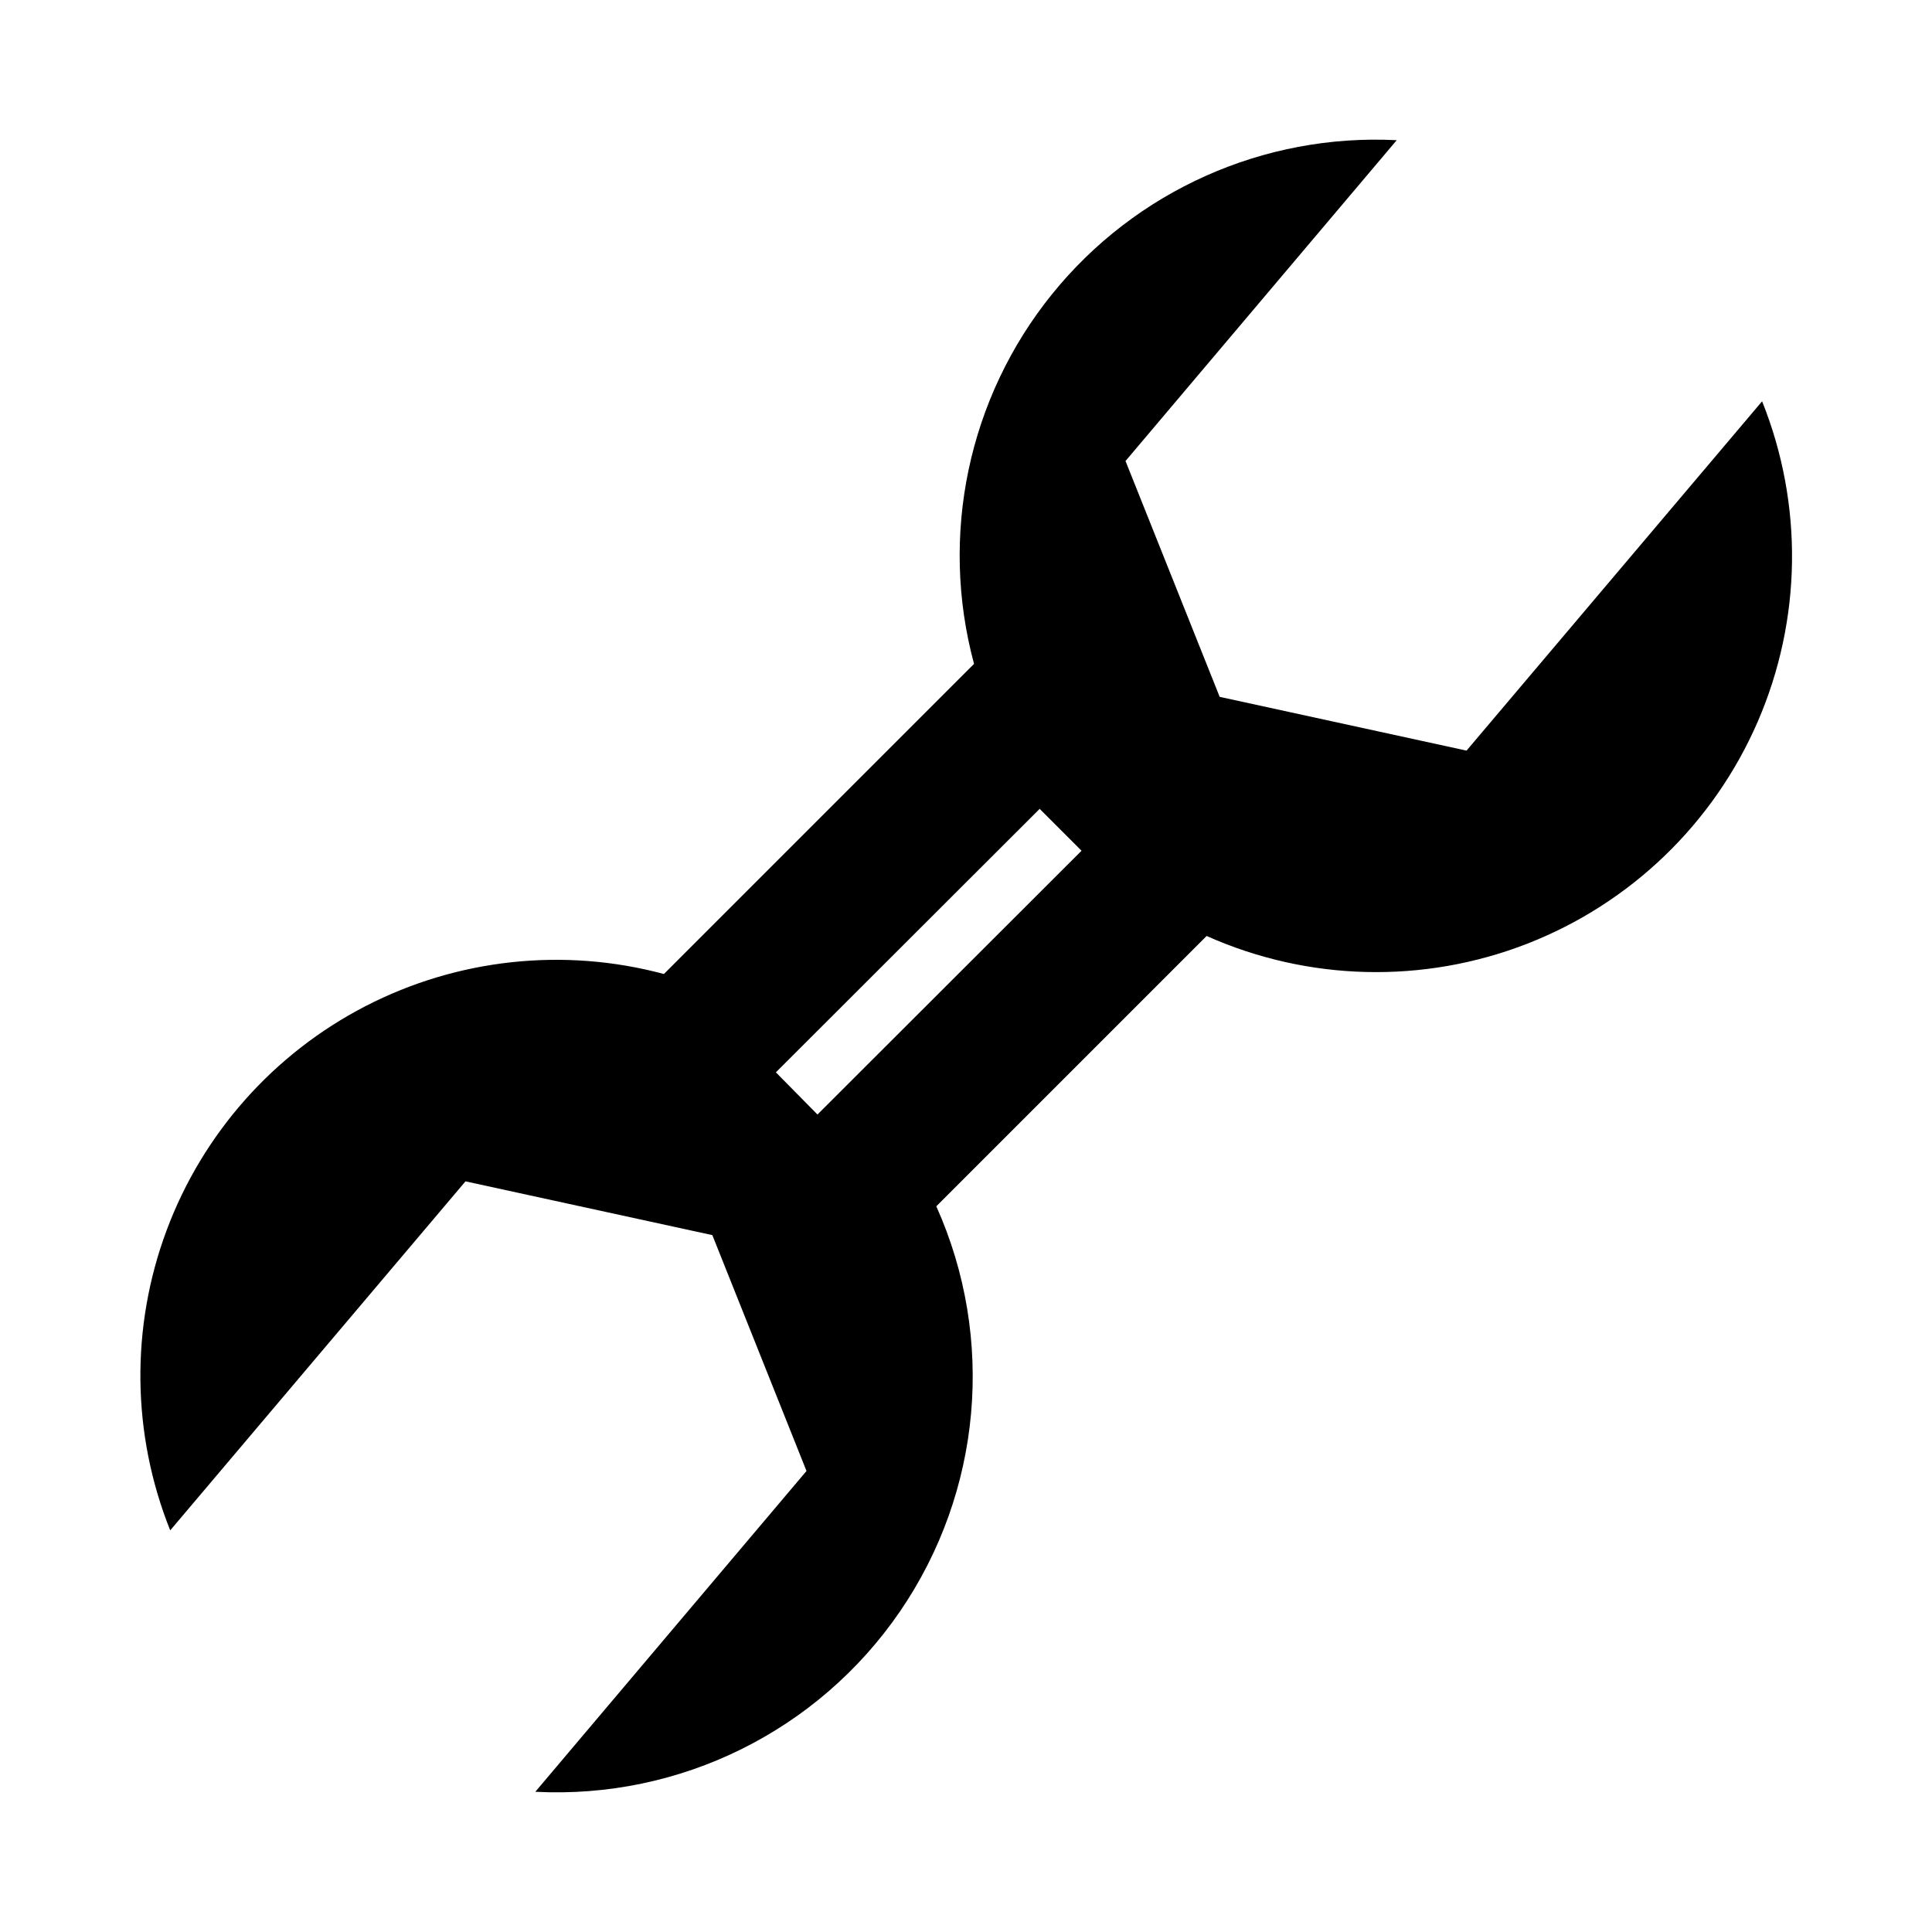
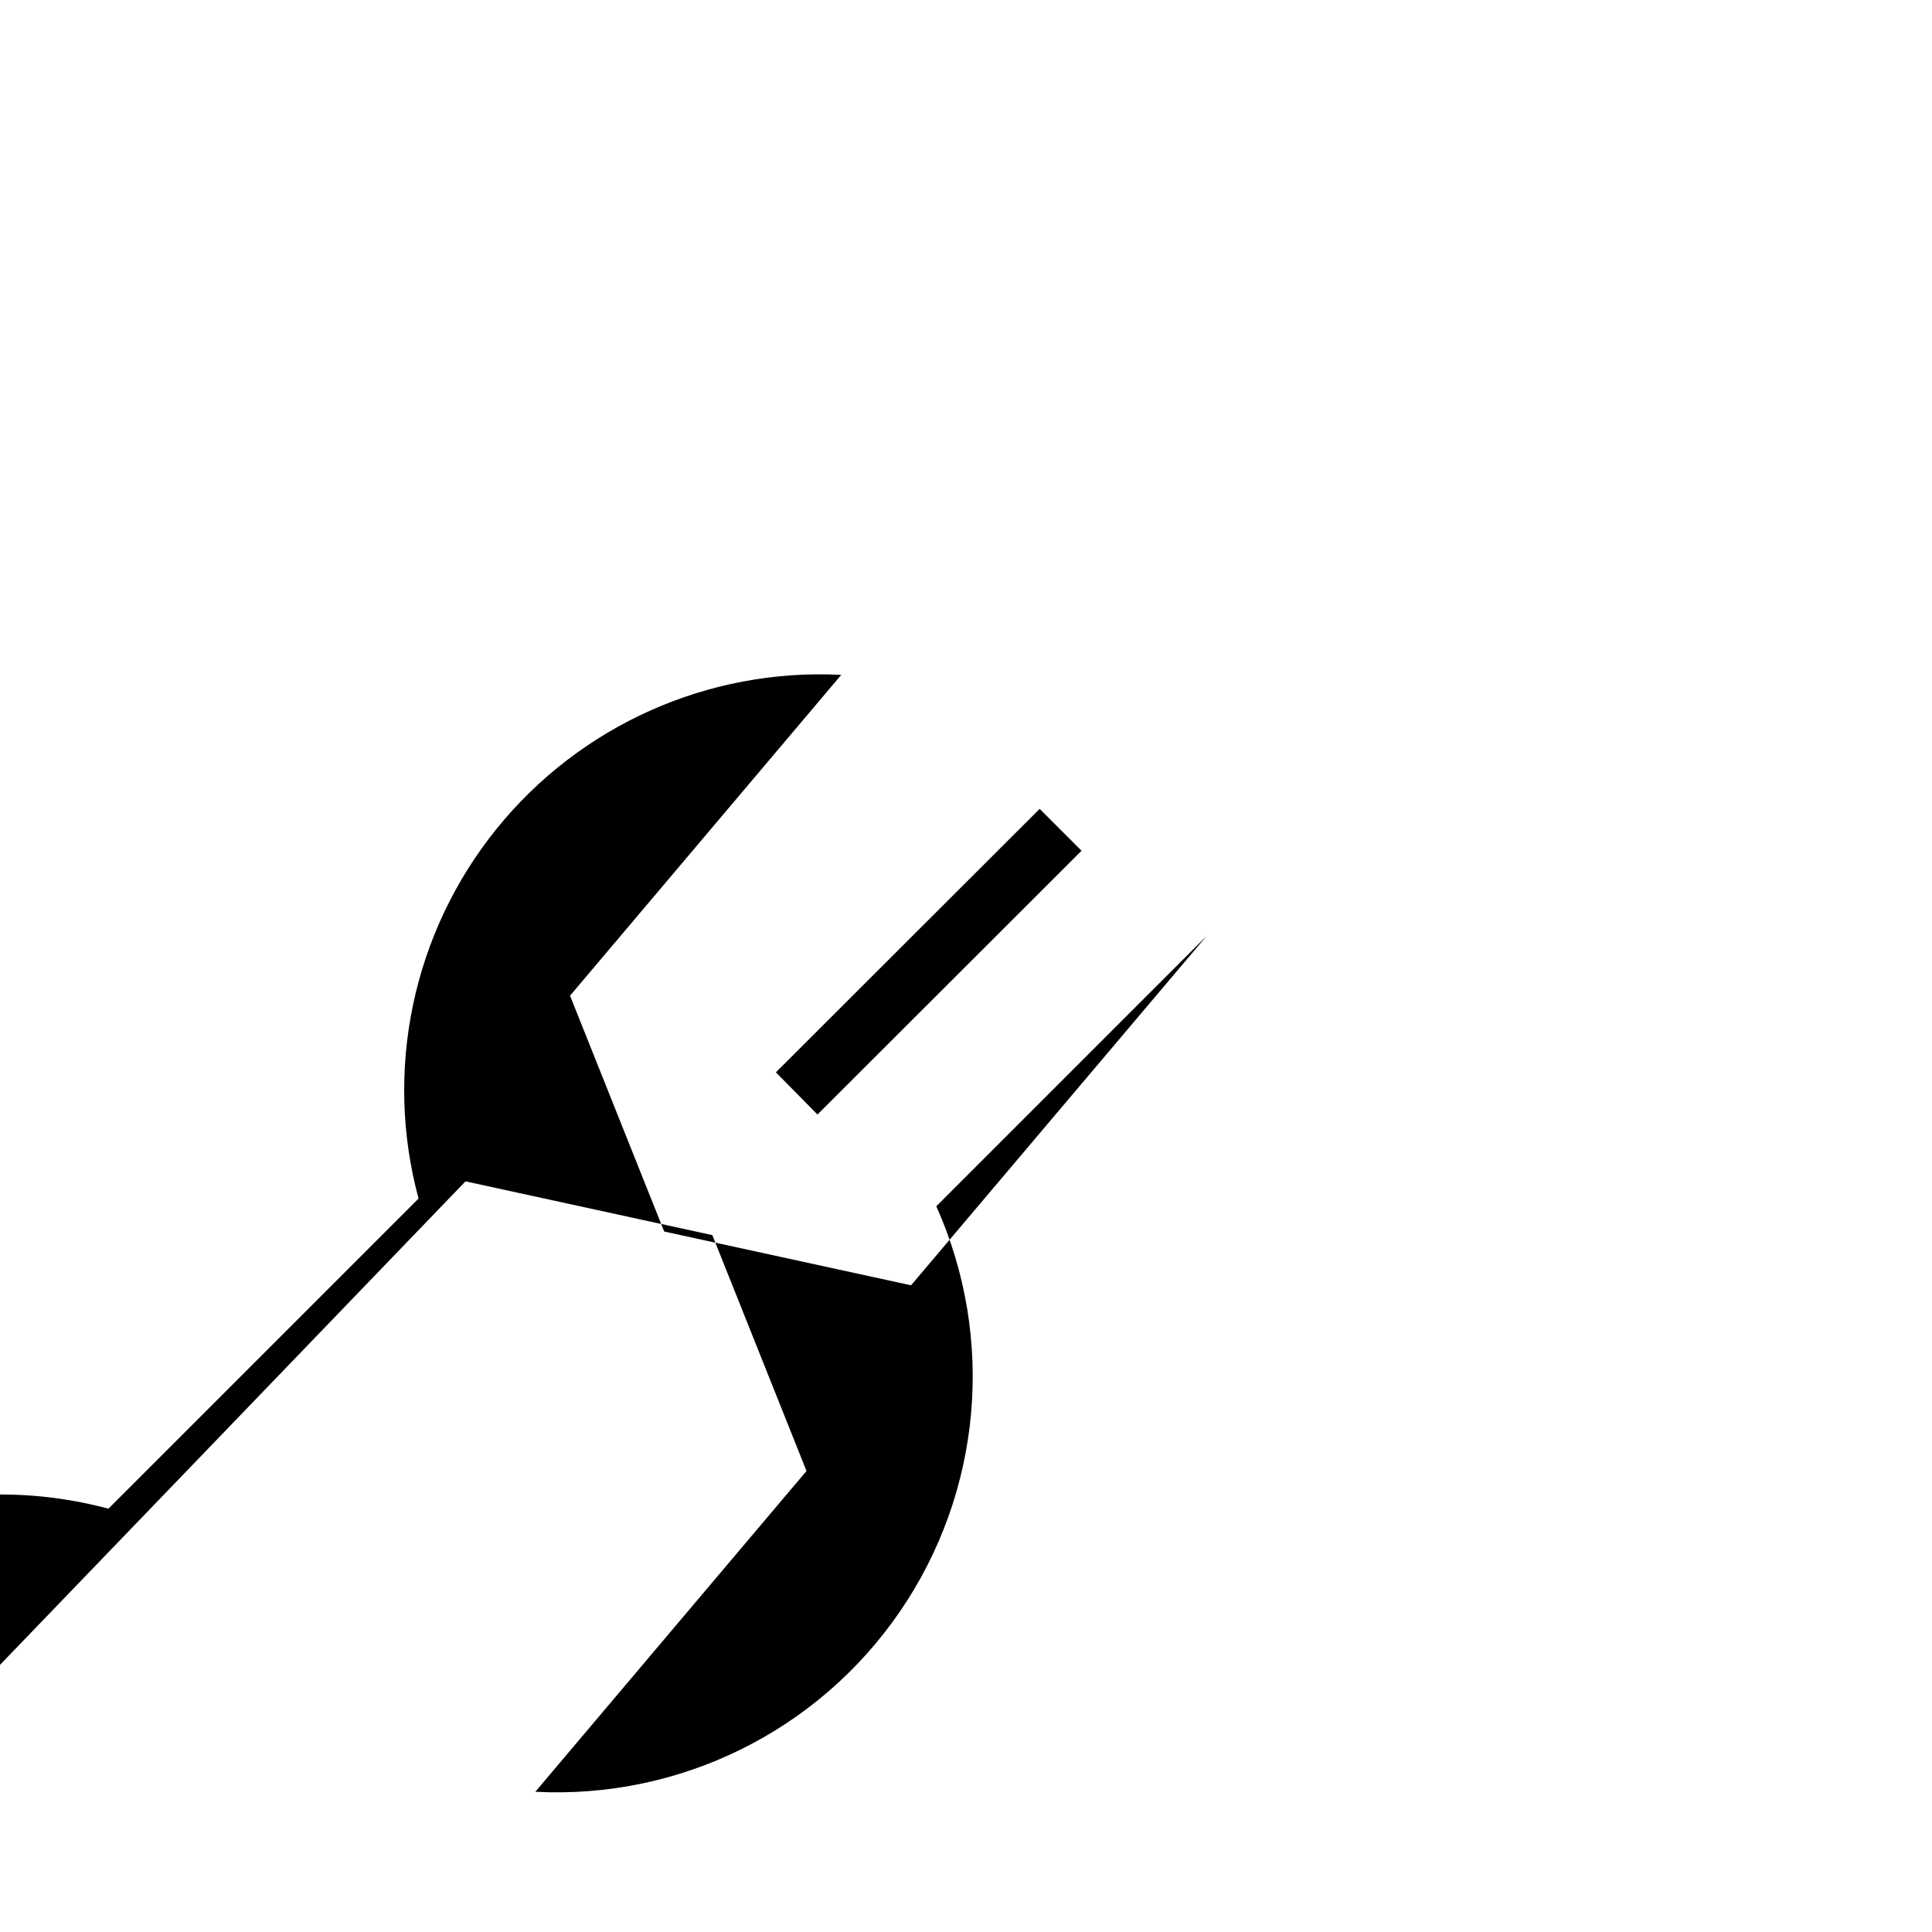
<svg xmlns="http://www.w3.org/2000/svg" fill="#000000" width="800px" height="800px" version="1.1" viewBox="144 144 512 512">
-   <path d="m267.36 457.07 65.418 14.25 24.953 62.504-71.871 85.02v-0.004c38.336 1.992 74.945-16.109 96.637-47.781 21.691-31.672 25.344-72.348 9.633-107.38l71.637-71.637c26.879 12.004 57.445 12.754 84.879 2.082 27.438-10.668 49.465-31.871 61.172-58.879 11.707-27.012 12.125-57.582 1.156-84.898l-78.328 92.574-65.418-14.25-24.953-62.5 71.871-85.02h0.004c-35.242-1.801-69.215 13.387-91.379 40.844-22.164 27.461-29.836 63.871-20.641 97.941l-82.184 82.184c-26.488-7.102-54.668-4.07-79.039 8.496s-43.184 33.766-52.762 59.457c-9.578 25.695-9.234 54.035 0.965 79.488zm152.16-98.715 11.098 11.098-69.98 69.906-11.02-11.18z" />
+   <path d="m267.36 457.07 65.418 14.25 24.953 62.504-71.871 85.02v-0.004c38.336 1.992 74.945-16.109 96.637-47.781 21.691-31.672 25.344-72.348 9.633-107.38l71.637-71.637l-78.328 92.574-65.418-14.25-24.953-62.5 71.871-85.02h0.004c-35.242-1.801-69.215 13.387-91.379 40.844-22.164 27.461-29.836 63.871-20.641 97.941l-82.184 82.184c-26.488-7.102-54.668-4.07-79.039 8.496s-43.184 33.766-52.762 59.457c-9.578 25.695-9.234 54.035 0.965 79.488zm152.16-98.715 11.098 11.098-69.98 69.906-11.02-11.18z" />
</svg>